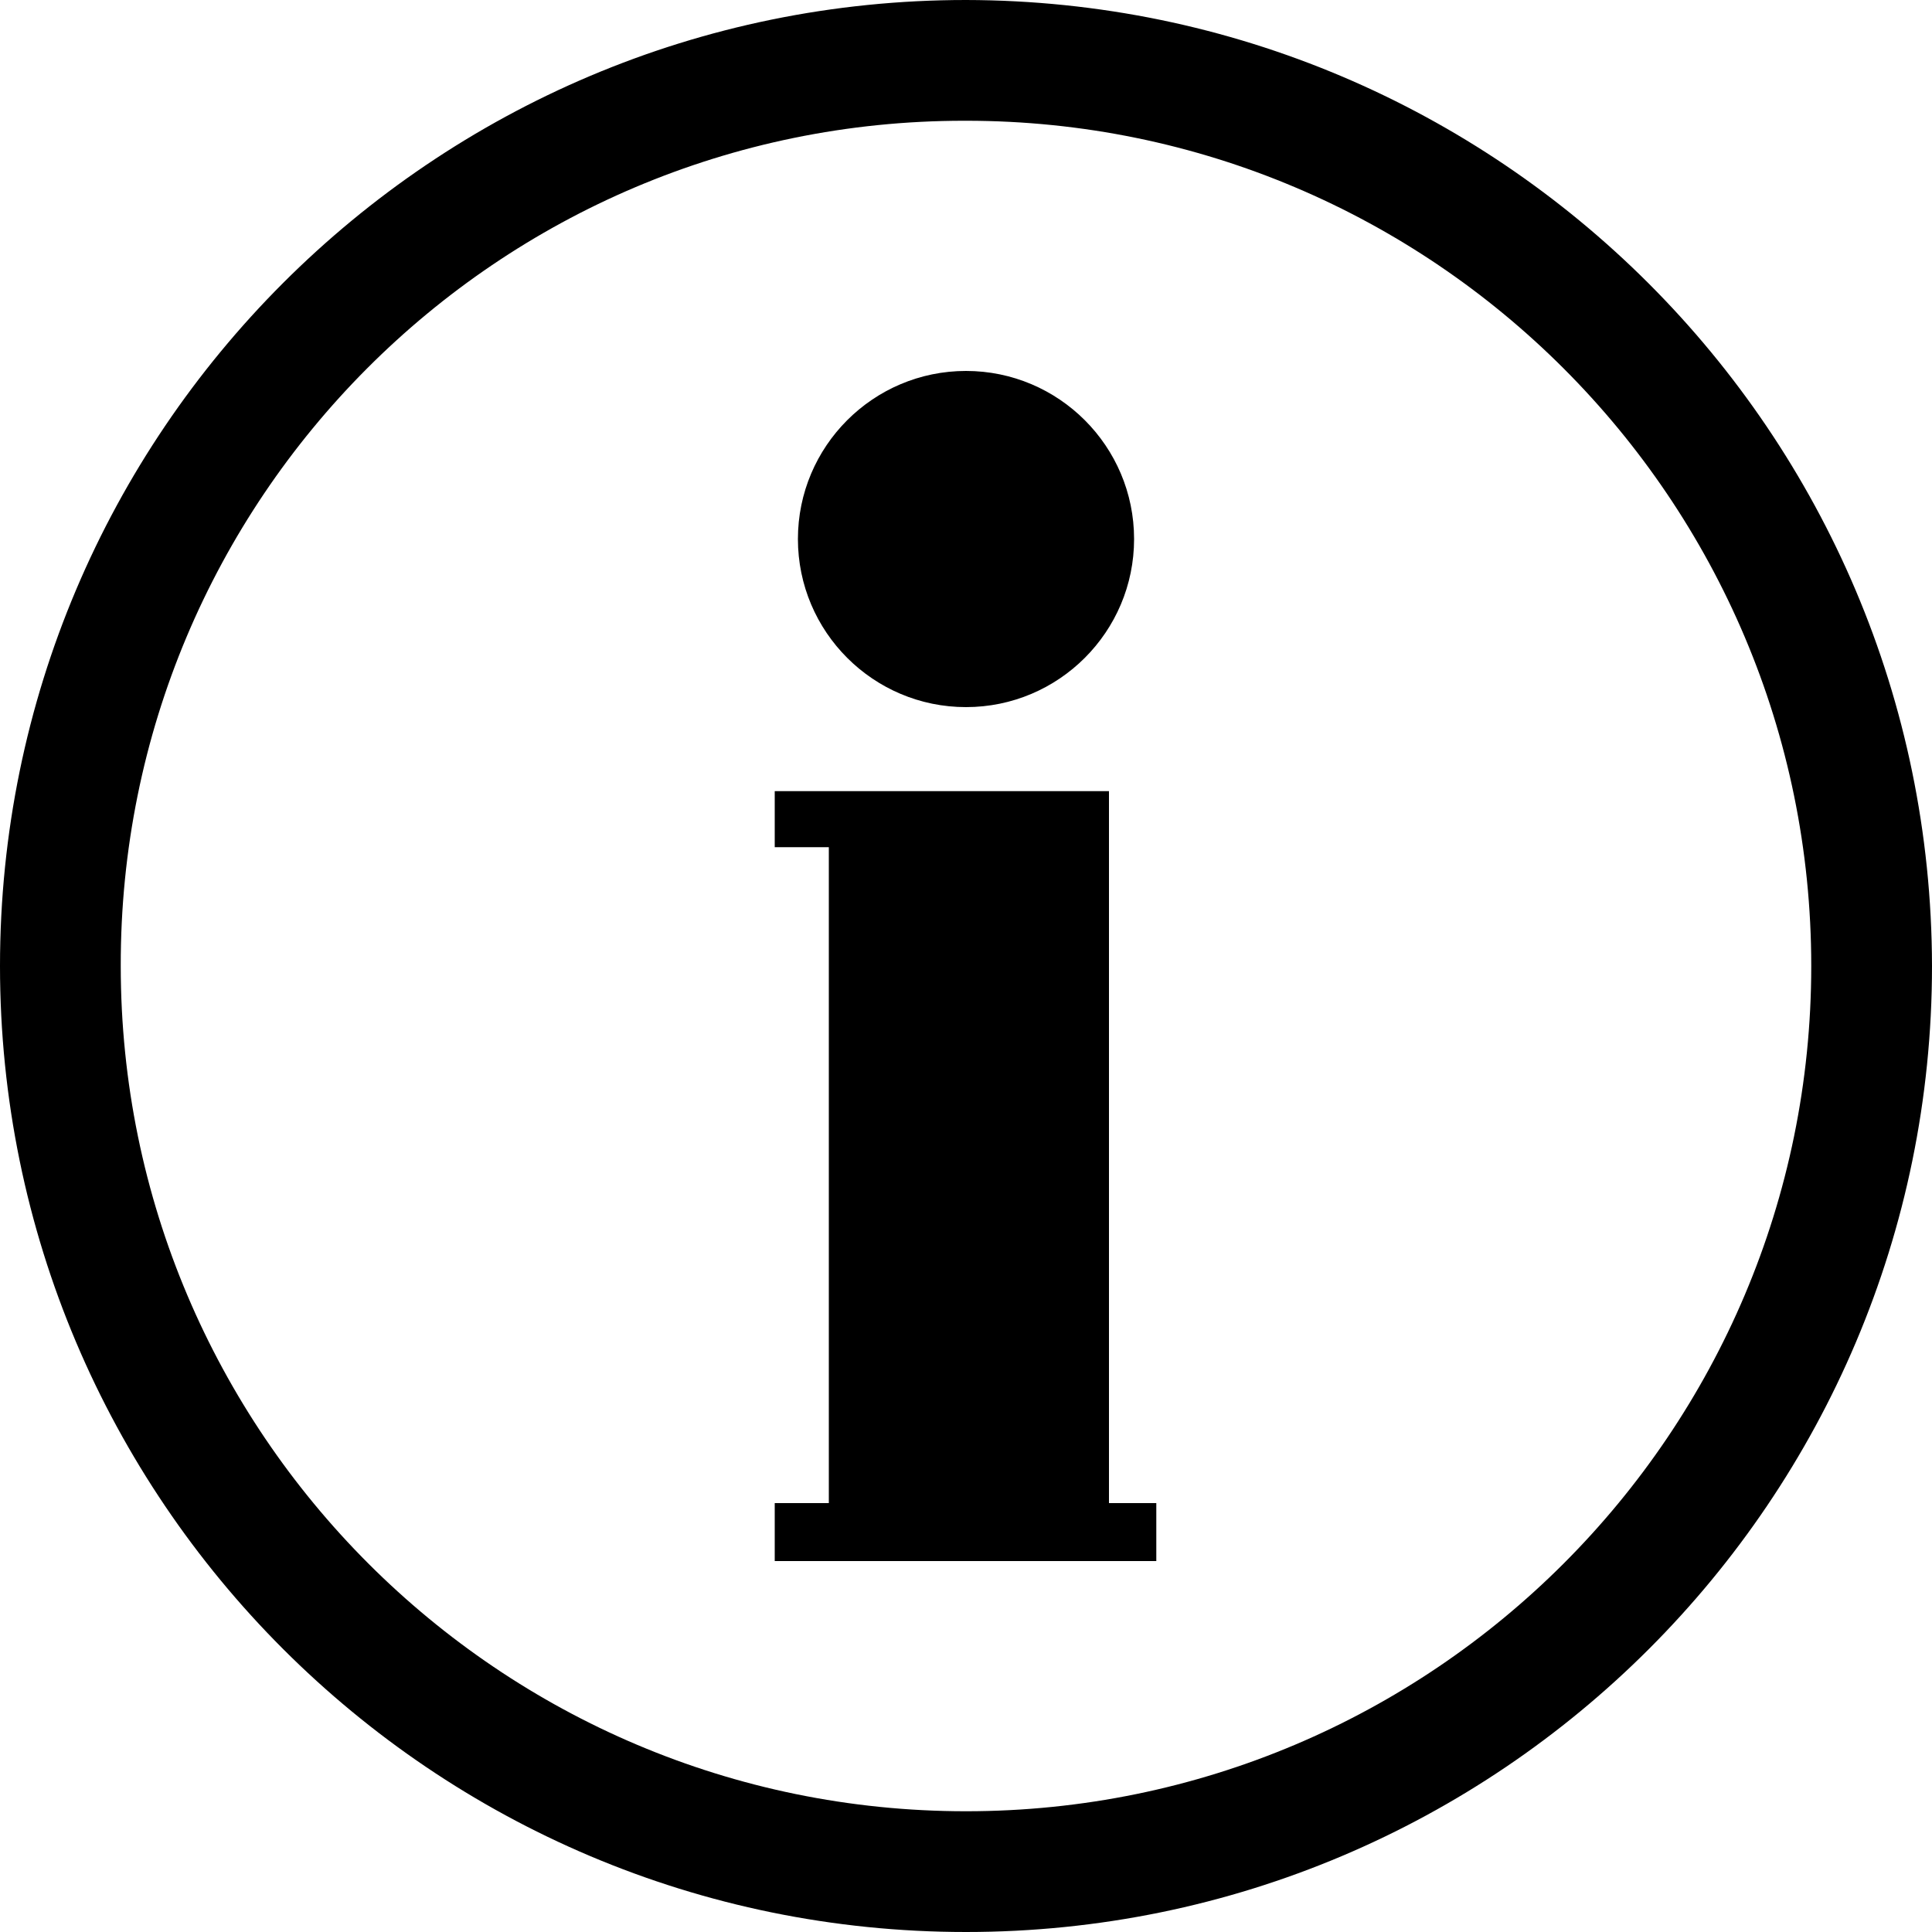
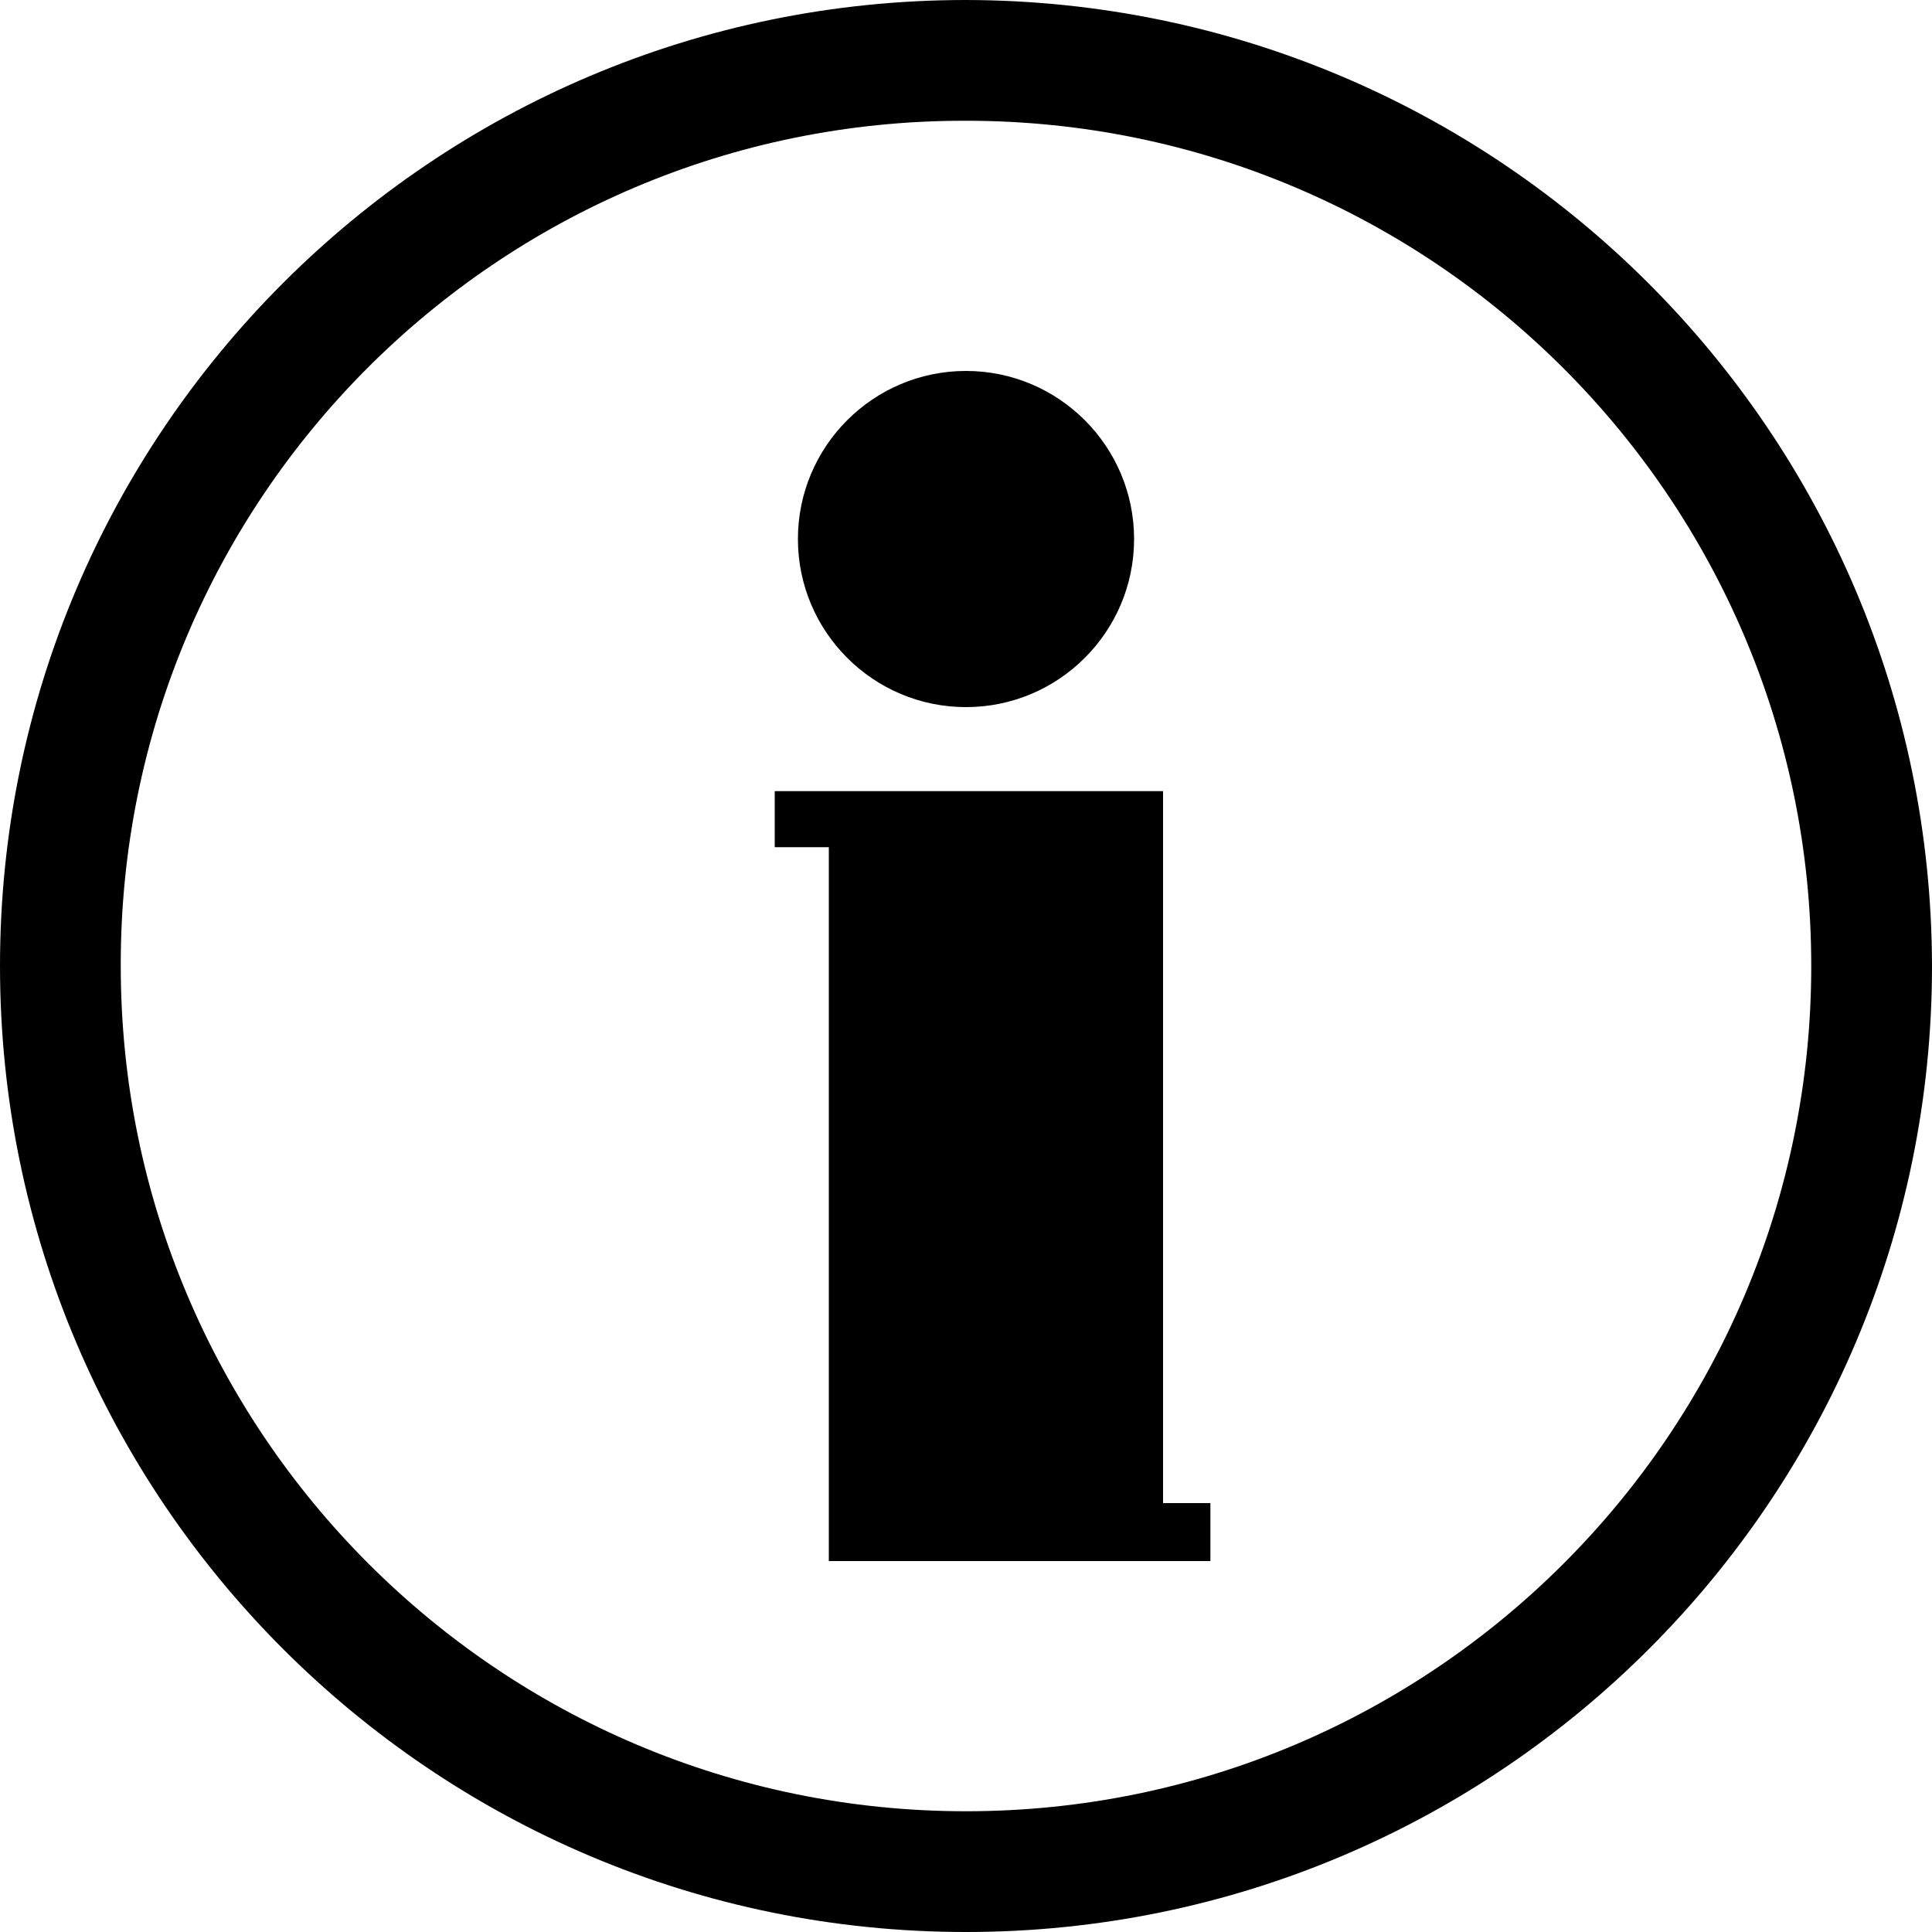
<svg xmlns="http://www.w3.org/2000/svg" version="1.1" id="レイヤー_1" x="0px" y="0px" viewBox="0 0 200 200" style="enable-background:new 0 0 200 200;" xml:space="preserve">
  <g>
-     <path d="M100,0C44.8,0,0,44.8,0,100s44.8,100,100,100s100-44.8,100-100l0,0C199.9,44.8,155.2,0.1,100,0z M100,12.5   c48.3,0,87.5,39.2,87.5,87.5s-39.2,87.5-87.5,87.5S12.5,148.3,12.5,100l0,0c-0.1-48.3,39-87.5,87.3-87.5   C99.9,12.5,99.9,12.5,100,12.5L100,12.5z M100,38.4c-9.6,0-17.4,7.8-17.4,17.4s7.8,17.4,17.4,17.4s17.4-7.8,17.4-17.4   S109.6,38.4,100,38.4L100,38.4z M80.2,81.9v5.8h5.6v67.9h-5.6v6h39.5v-6h-4.9V81.9H80.2z" />
+     <path d="M100,0C44.8,0,0,44.8,0,100s44.8,100,100,100s100-44.8,100-100l0,0C199.9,44.8,155.2,0.1,100,0z M100,12.5   c48.3,0,87.5,39.2,87.5,87.5s-39.2,87.5-87.5,87.5S12.5,148.3,12.5,100l0,0c-0.1-48.3,39-87.5,87.3-87.5   C99.9,12.5,99.9,12.5,100,12.5L100,12.5z M100,38.4c-9.6,0-17.4,7.8-17.4,17.4s7.8,17.4,17.4,17.4s17.4-7.8,17.4-17.4   S109.6,38.4,100,38.4L100,38.4z M80.2,81.9v5.8h5.6v67.9v6h39.5v-6h-4.9V81.9H80.2z" />
  </g>
</svg>